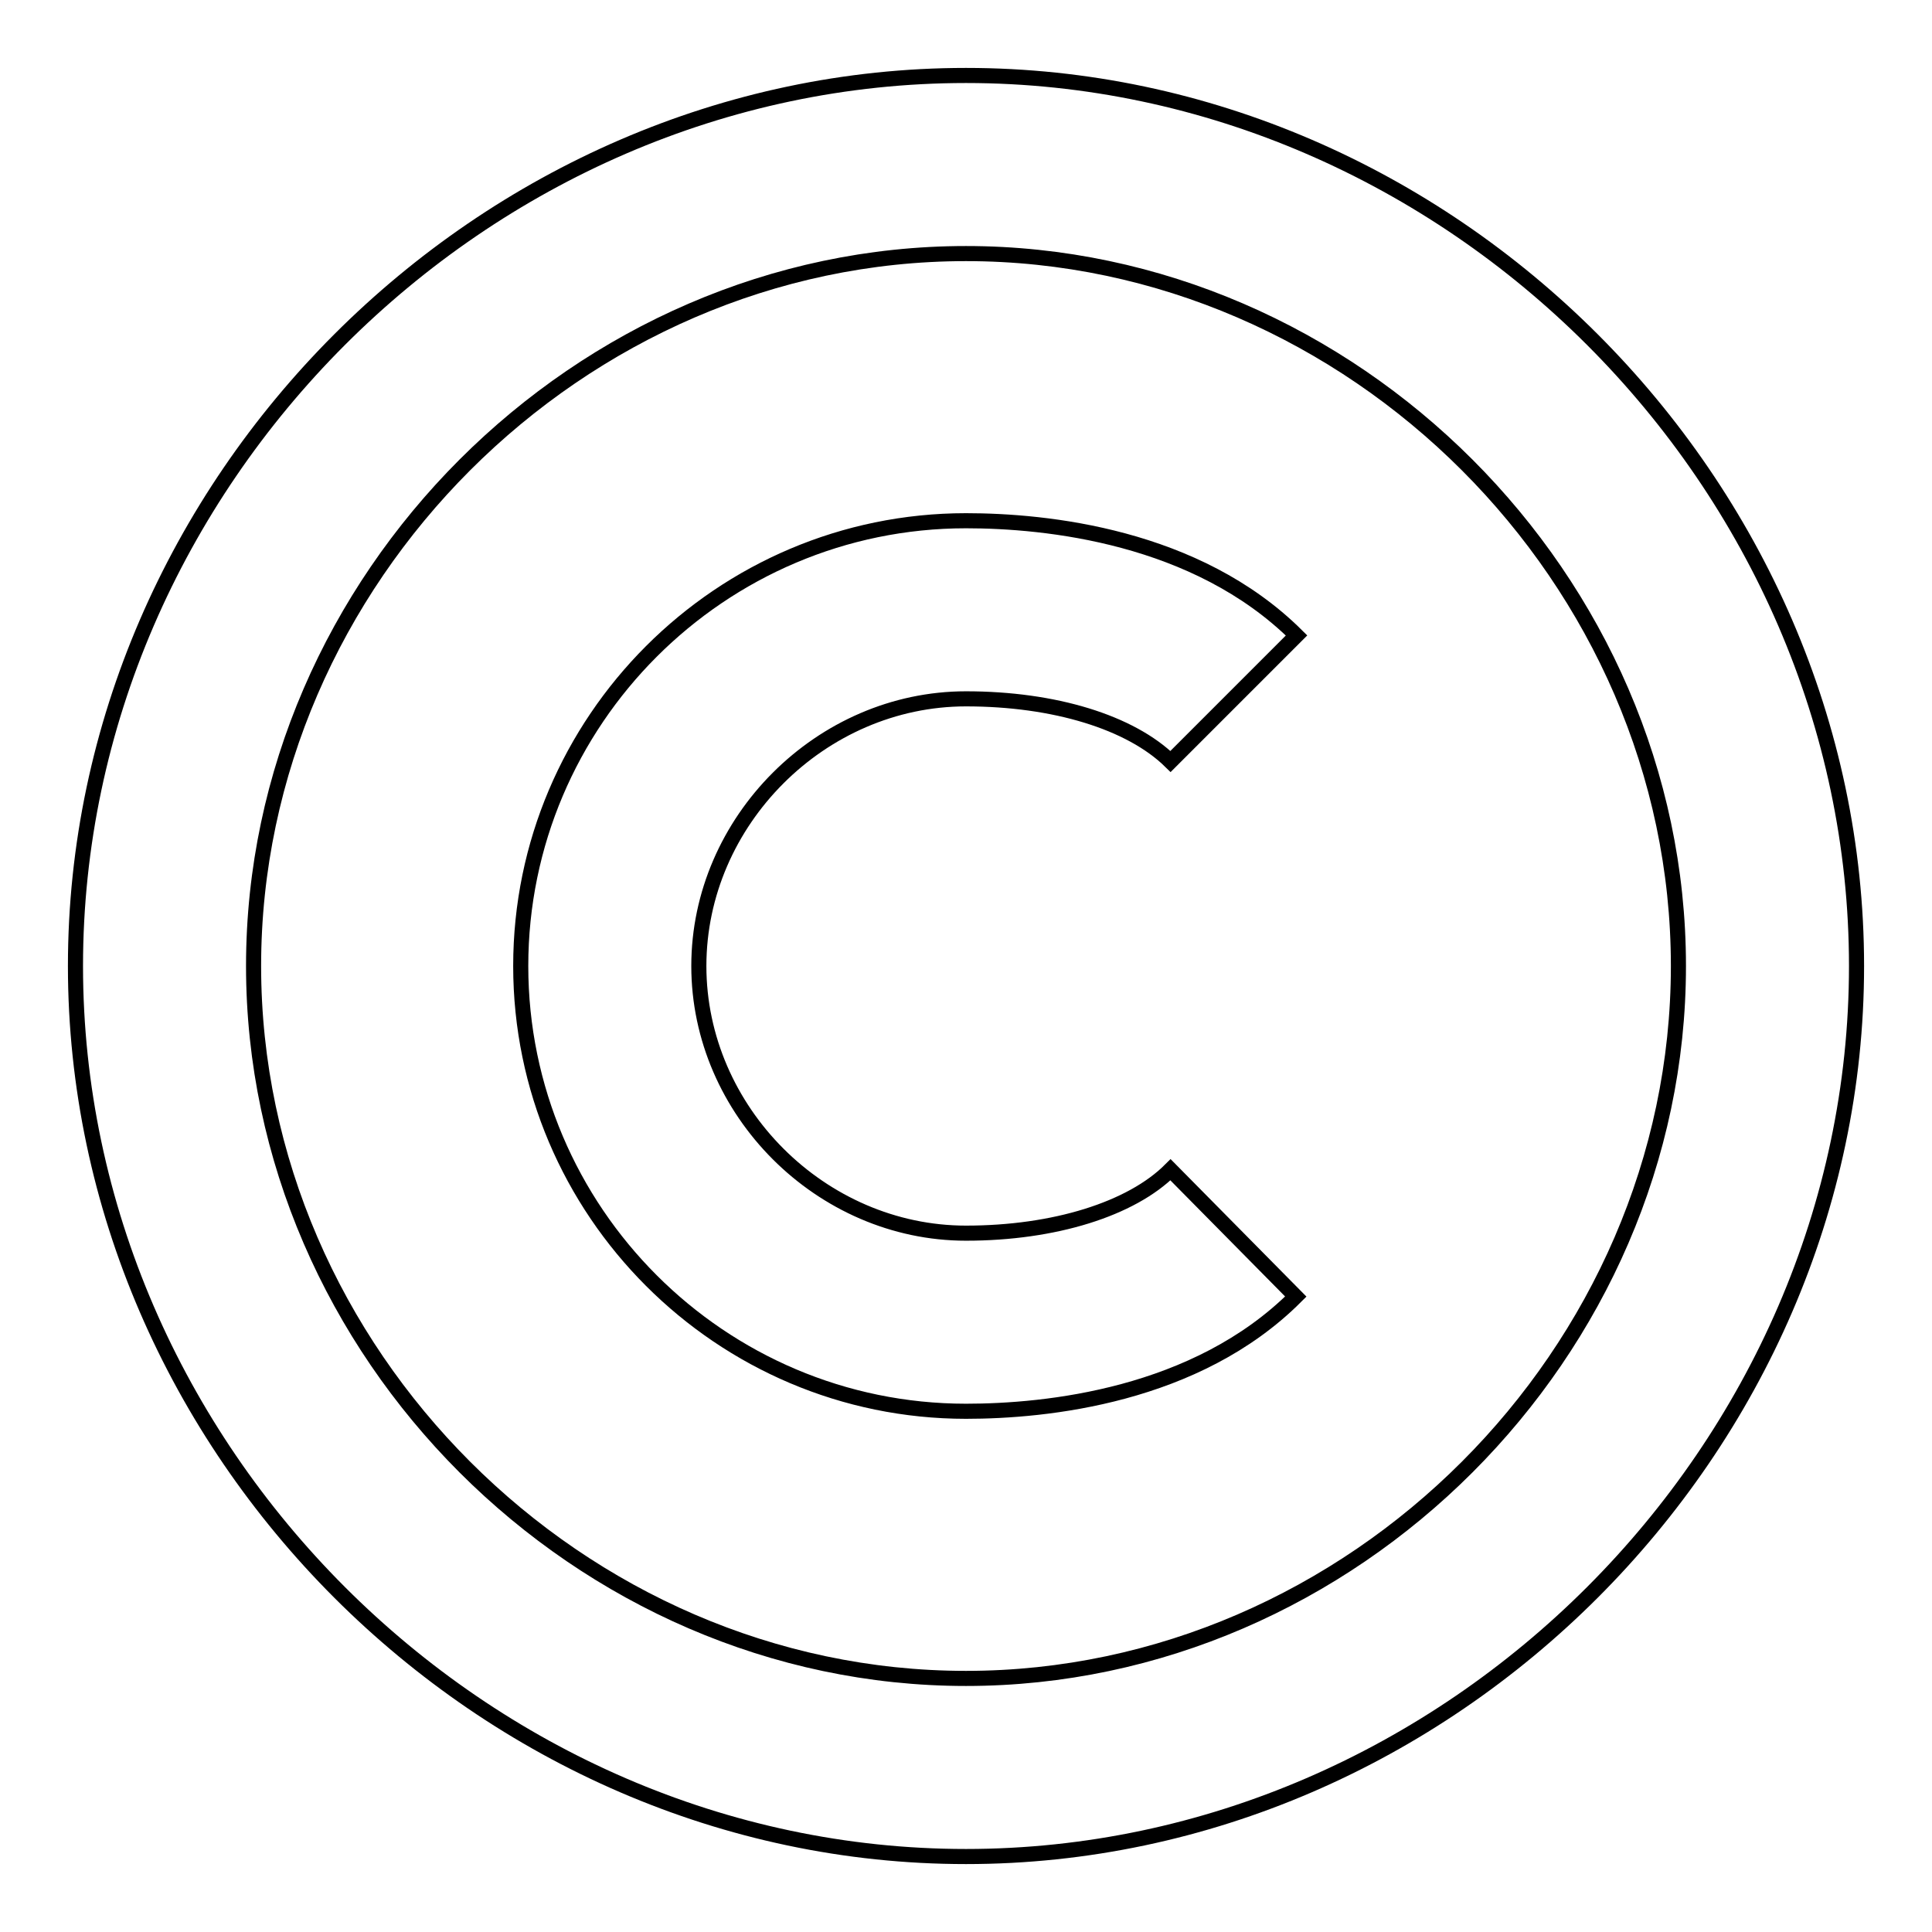
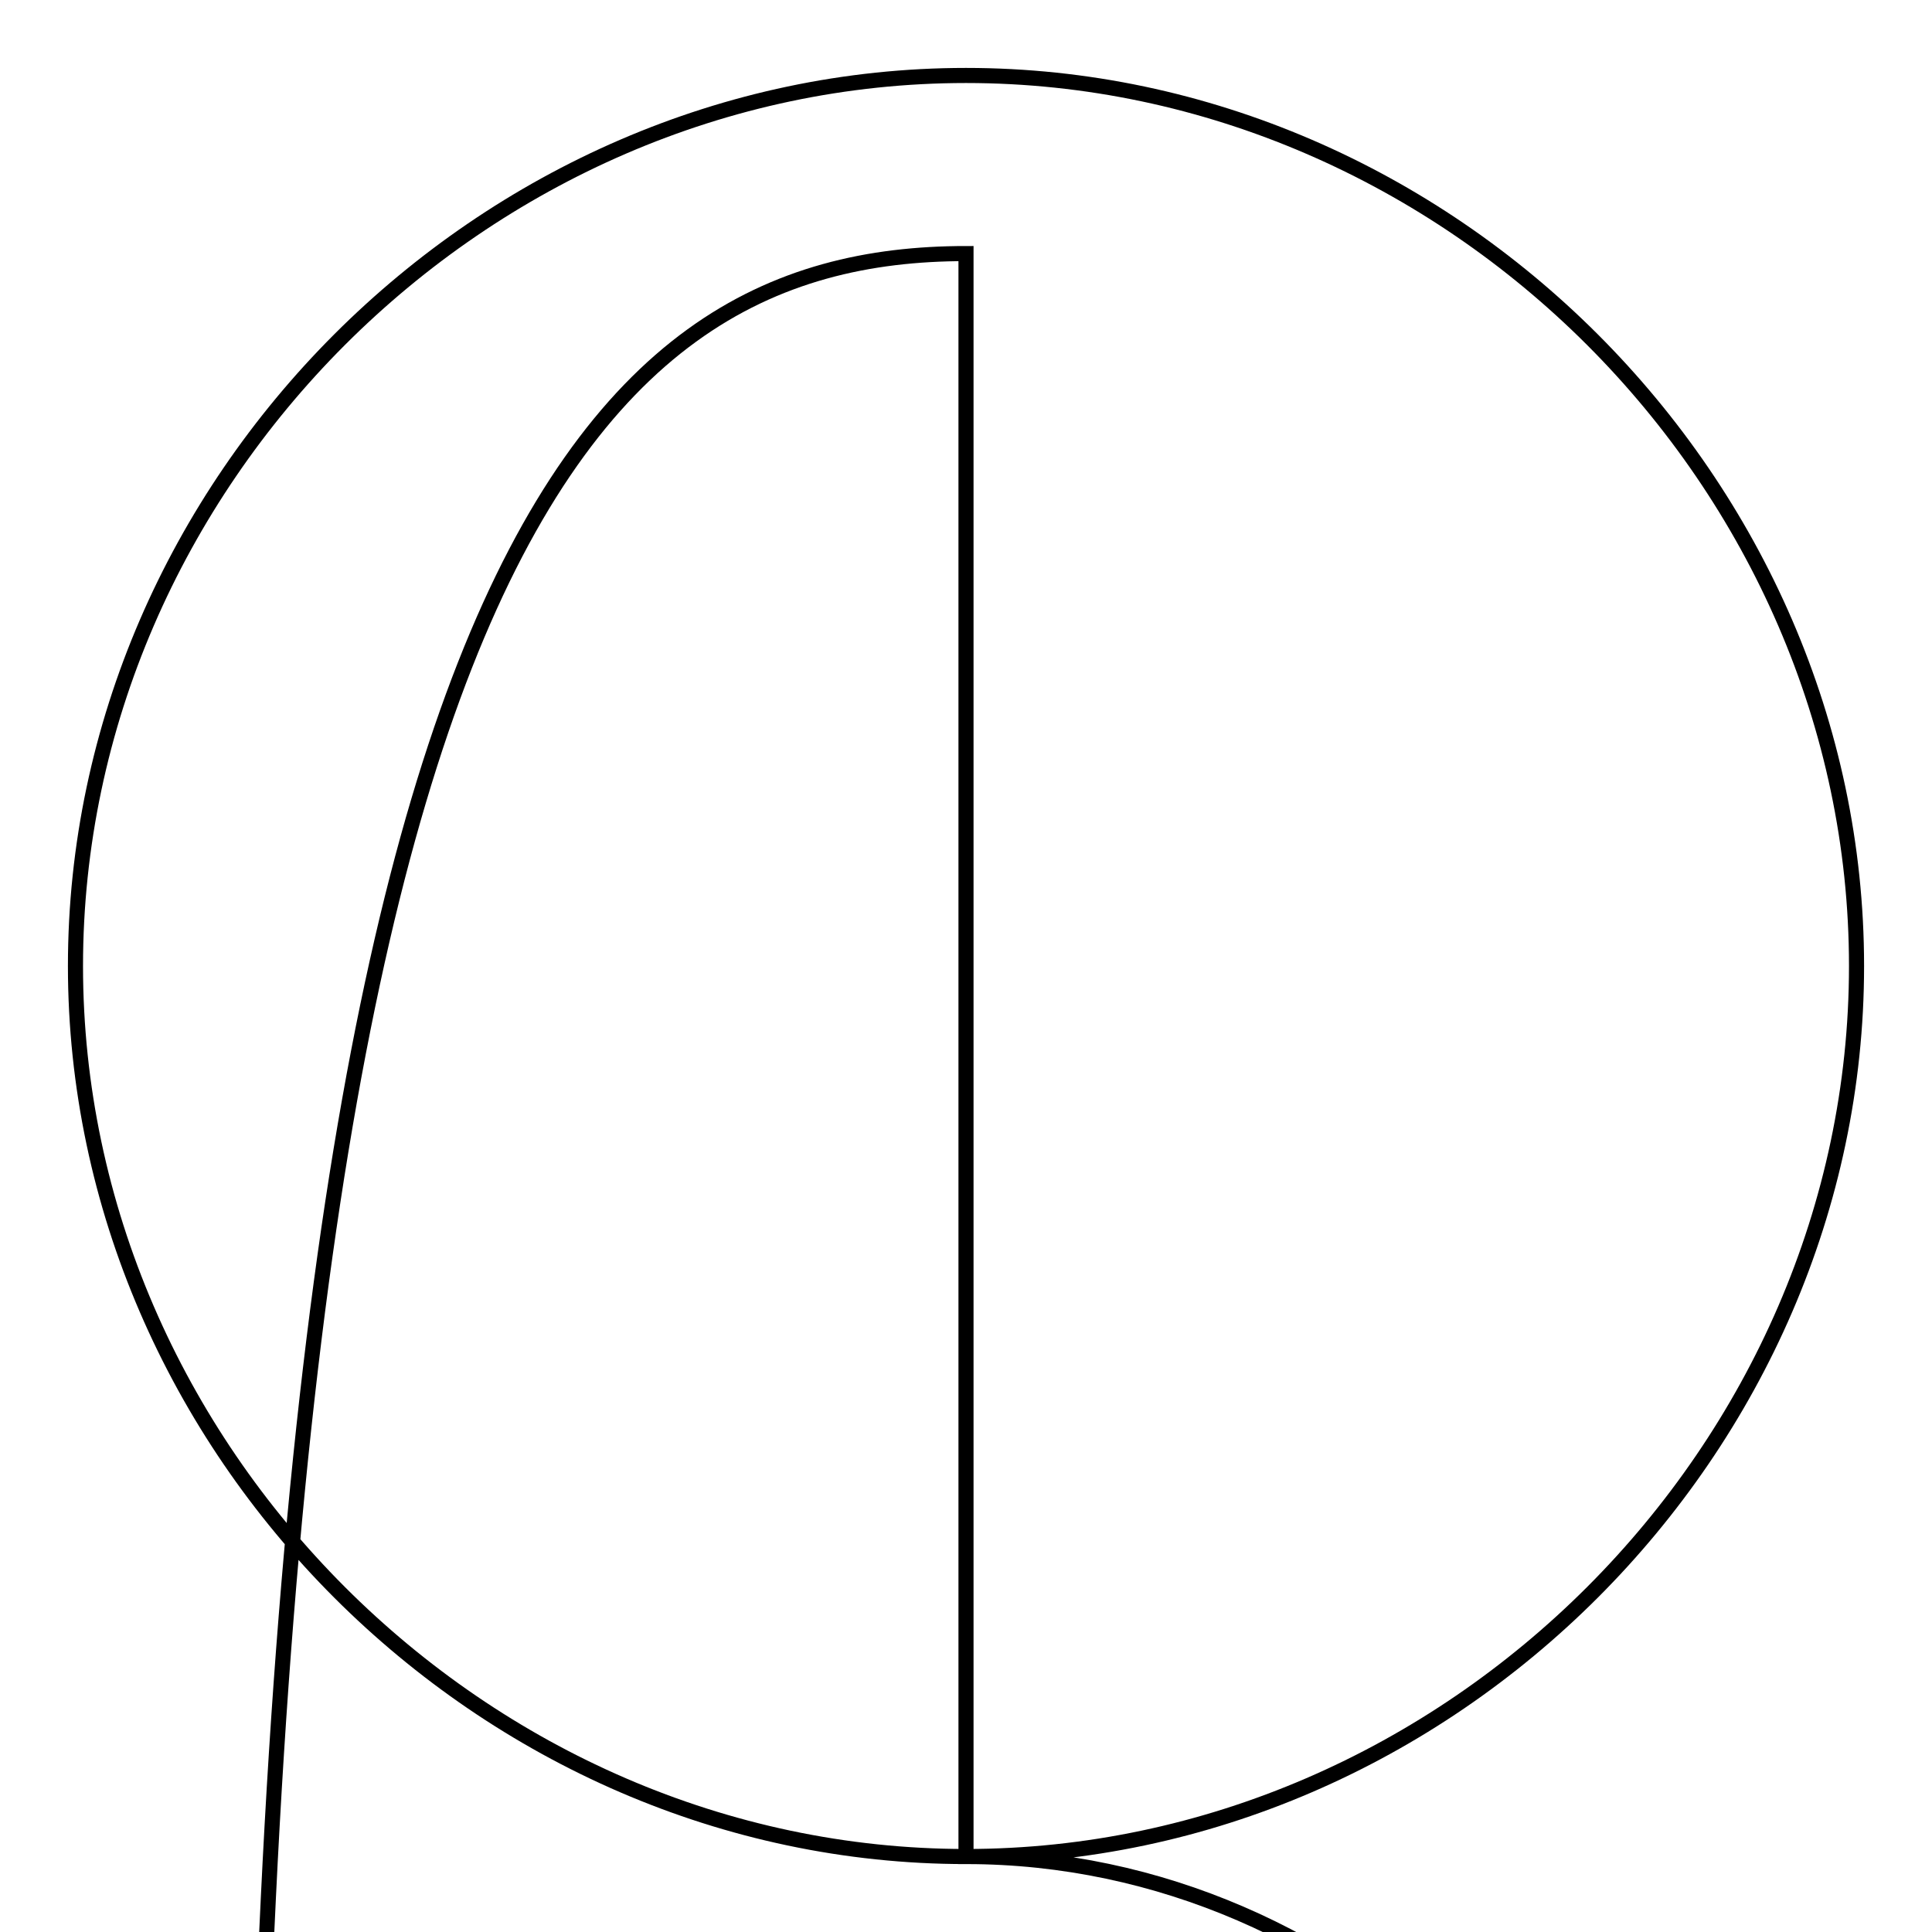
<svg xmlns="http://www.w3.org/2000/svg" version="1.1" x="0px" y="0px" viewBox="0 0 256 256" enable-background="new 0 0 256 256" xml:space="preserve">
  <g>
-     <path stroke-width="2" fill-opacity="0" stroke="#000000" d="M128,246c64,0,118-54,118-118c0-64-54-118-118-118C64,10,10,64,10,128C10,192,64,246,128,246L128,246z  M128,33.6c51.2,0,94.4,43.2,94.4,94.4c0,51.2-43.2,94.4-94.4,94.4c-51.2,0-94.4-43.2-94.4-94.4C33.6,76.8,76.8,33.6,128,33.6 L128,33.6z" />
-     <path stroke-width="2" fill-opacity="0" stroke="#000000" d="M128,187c10.6,0,30.5-2,43.7-15.2L155.1,155c-5.2,5.2-15.4,8.4-27.1,8.4c-19.2,0-35.4-16.2-35.4-35.4 c0-19.2,16.2-35.4,35.4-35.4c11.7,0,21.8,3.1,27.1,8.3l16.7-16.7C158.5,71,138.6,69,128,69c-32.5,0-59,26.5-59,59 C69,160.5,95.5,187,128,187z" />
+     <path stroke-width="2" fill-opacity="0" stroke="#000000" d="M128,246c64,0,118-54,118-118c0-64-54-118-118-118C64,10,10,64,10,128C10,192,64,246,128,246L128,246z  c51.2,0,94.4,43.2,94.4,94.4c0,51.2-43.2,94.4-94.4,94.4c-51.2,0-94.4-43.2-94.4-94.4C33.6,76.8,76.8,33.6,128,33.6 L128,33.6z" />
  </g>
</svg>